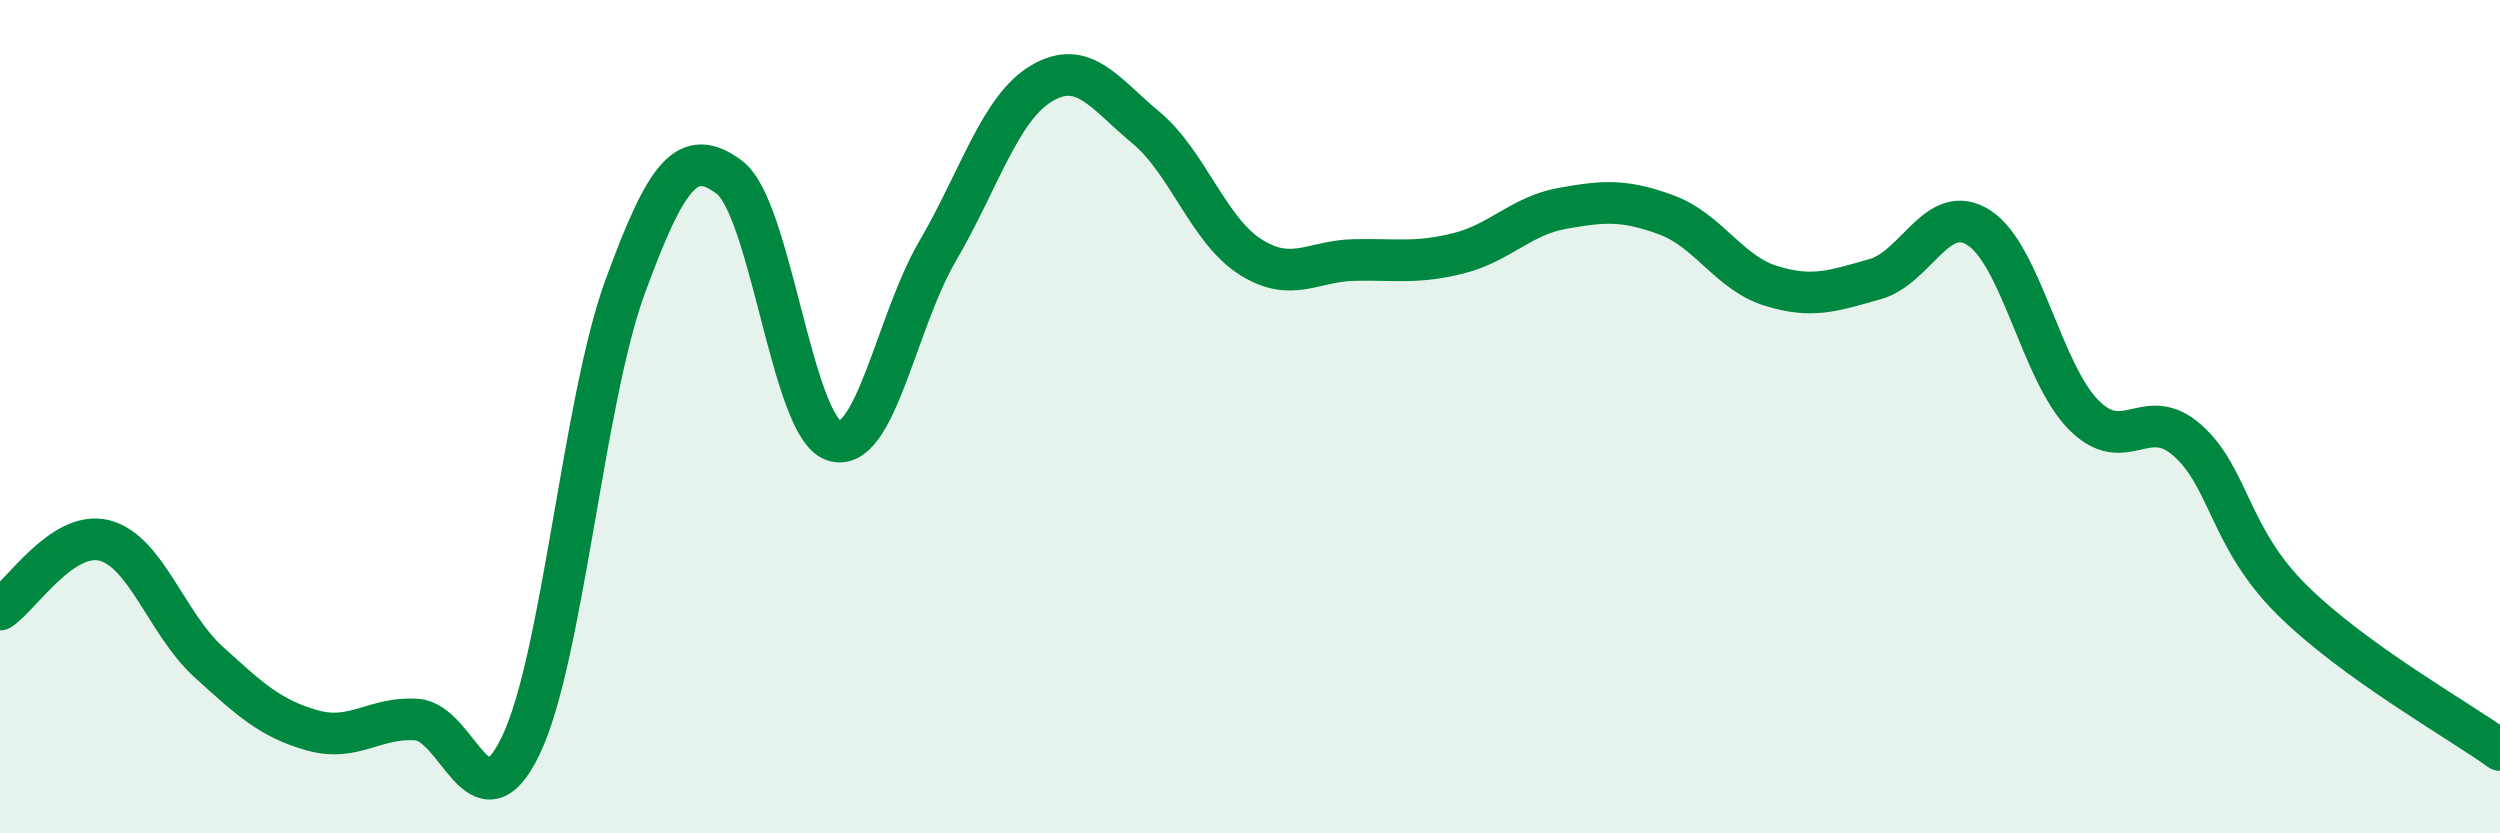
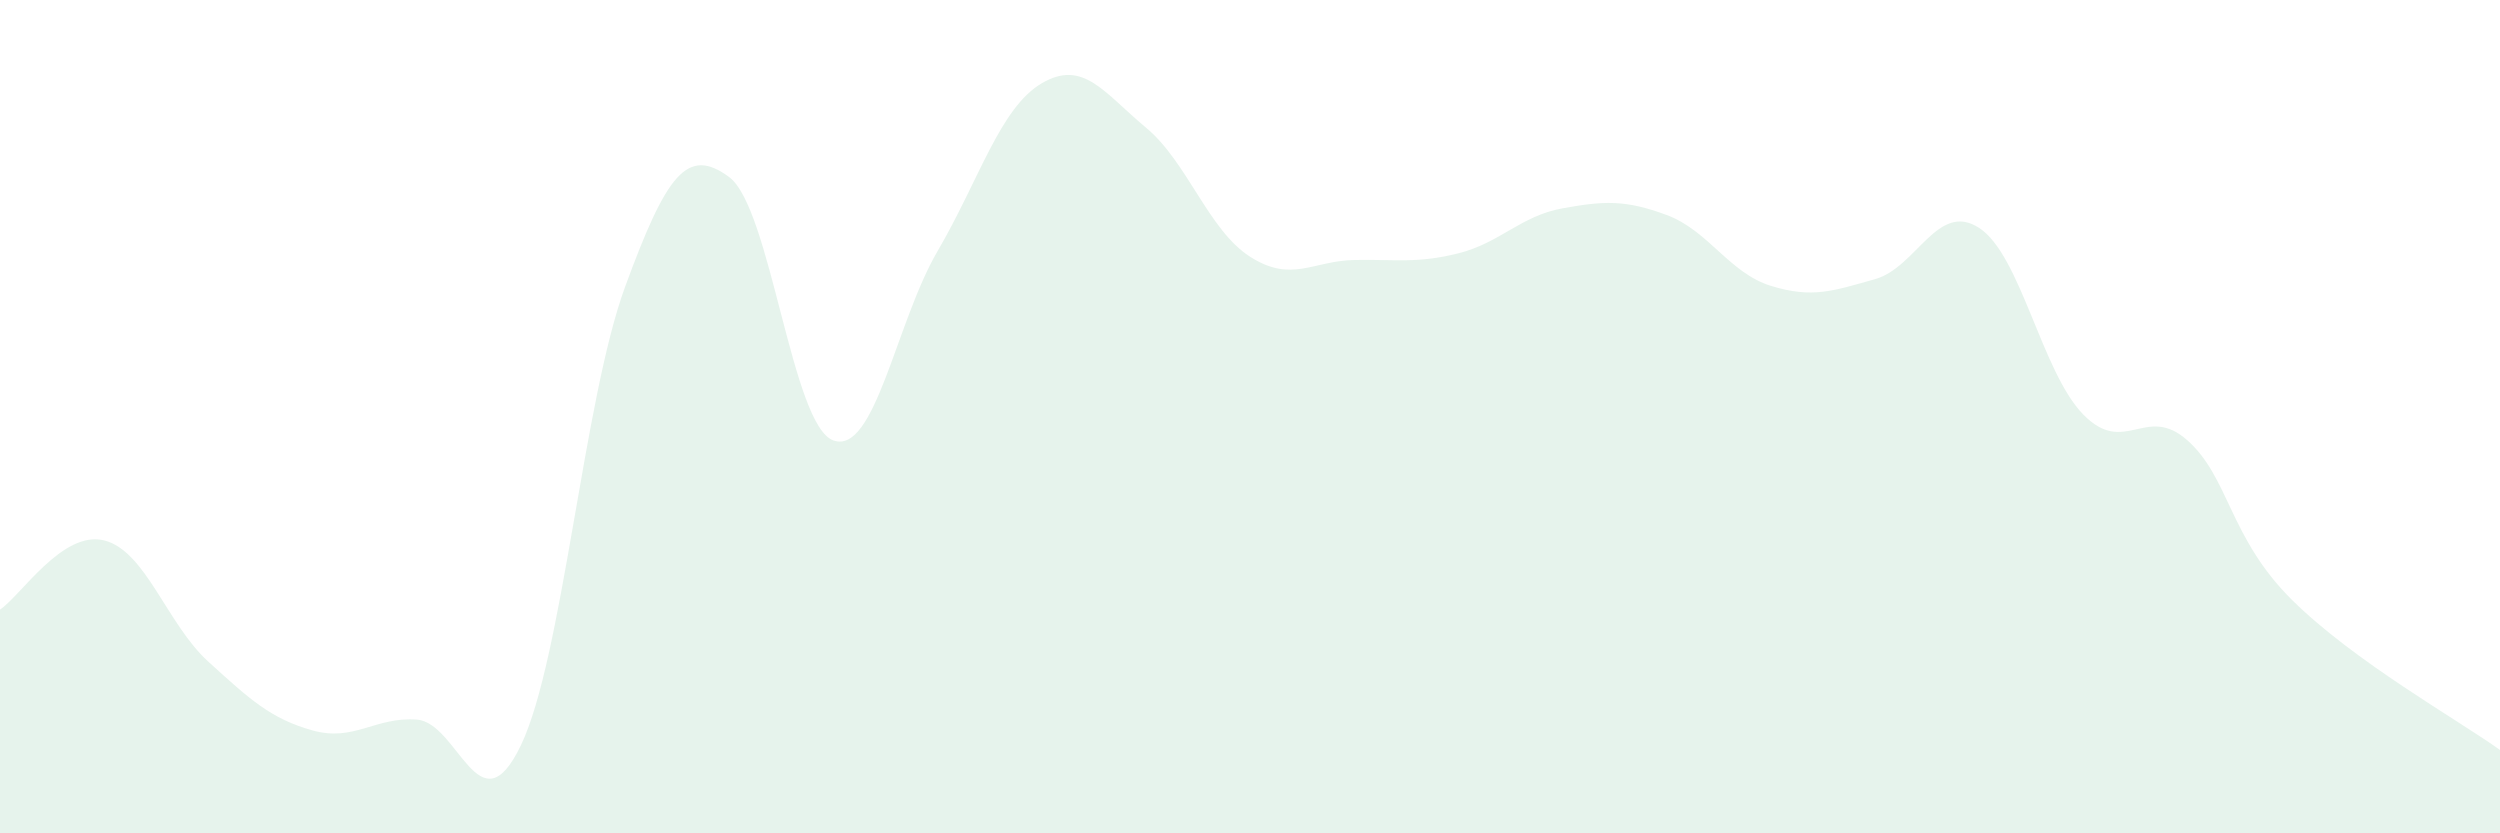
<svg xmlns="http://www.w3.org/2000/svg" width="60" height="20" viewBox="0 0 60 20">
  <path d="M 0,14.63 C 0.5,14.3 1.5,12.72 2.5,12.97 C 3.5,13.22 4,14.97 5,15.88 C 6,16.79 6.5,17.25 7.5,17.53 C 8.5,17.81 9,17.2 10,17.27 C 11,17.34 11.5,19.97 12.5,17.89 C 13.5,15.81 14,9.62 15,6.89 C 16,4.16 16.5,3.51 17.5,4.25 C 18.5,4.99 19,10.21 20,10.57 C 21,10.93 21.5,7.74 22.5,6.03 C 23.5,4.32 24,2.59 25,2 C 26,1.41 26.5,2.23 27.5,3.06 C 28.5,3.89 29,5.52 30,6.16 C 31,6.8 31.5,6.26 32.5,6.24 C 33.5,6.22 34,6.33 35,6.08 C 36,5.83 36.5,5.18 37.5,5 C 38.5,4.82 39,4.79 40,5.16 C 41,5.53 41.5,6.55 42.5,6.86 C 43.5,7.17 44,6.98 45,6.7 C 46,6.42 46.5,4.82 47.5,5.47 C 48.5,6.12 49,8.93 50,9.95 C 51,10.97 51.5,9.68 52.5,10.57 C 53.5,11.46 53.5,12.9 55,14.39 C 56.5,15.88 59,17.28 60,18L60 20L0 20Z" fill="#008740" opacity="0.1" stroke-linecap="round" stroke-linejoin="round" />
-   <path d="M 0,14.63 C 0.5,14.3 1.5,12.72 2.5,12.97 C 3.5,13.22 4,14.97 5,15.88 C 6,16.79 6.5,17.25 7.5,17.53 C 8.5,17.81 9,17.2 10,17.27 C 11,17.34 11.5,19.97 12.5,17.89 C 13.5,15.81 14,9.62 15,6.89 C 16,4.16 16.5,3.51 17.5,4.25 C 18.5,4.99 19,10.21 20,10.57 C 21,10.93 21.5,7.74 22.5,6.03 C 23.5,4.32 24,2.59 25,2 C 26,1.41 26.5,2.23 27.5,3.06 C 28.5,3.89 29,5.52 30,6.16 C 31,6.8 31.5,6.26 32.5,6.24 C 33.5,6.22 34,6.33 35,6.08 C 36,5.83 36.5,5.18 37.5,5 C 38.5,4.82 39,4.79 40,5.16 C 41,5.53 41.5,6.55 42.5,6.86 C 43.5,7.17 44,6.98 45,6.7 C 46,6.42 46.5,4.82 47.5,5.47 C 48.5,6.12 49,8.93 50,9.95 C 51,10.97 51.5,9.68 52.5,10.57 C 53.5,11.46 53.5,12.9 55,14.39 C 56.5,15.88 59,17.28 60,18" stroke="#008740" stroke-width="1" fill="none" stroke-linecap="round" stroke-linejoin="round" />
</svg>